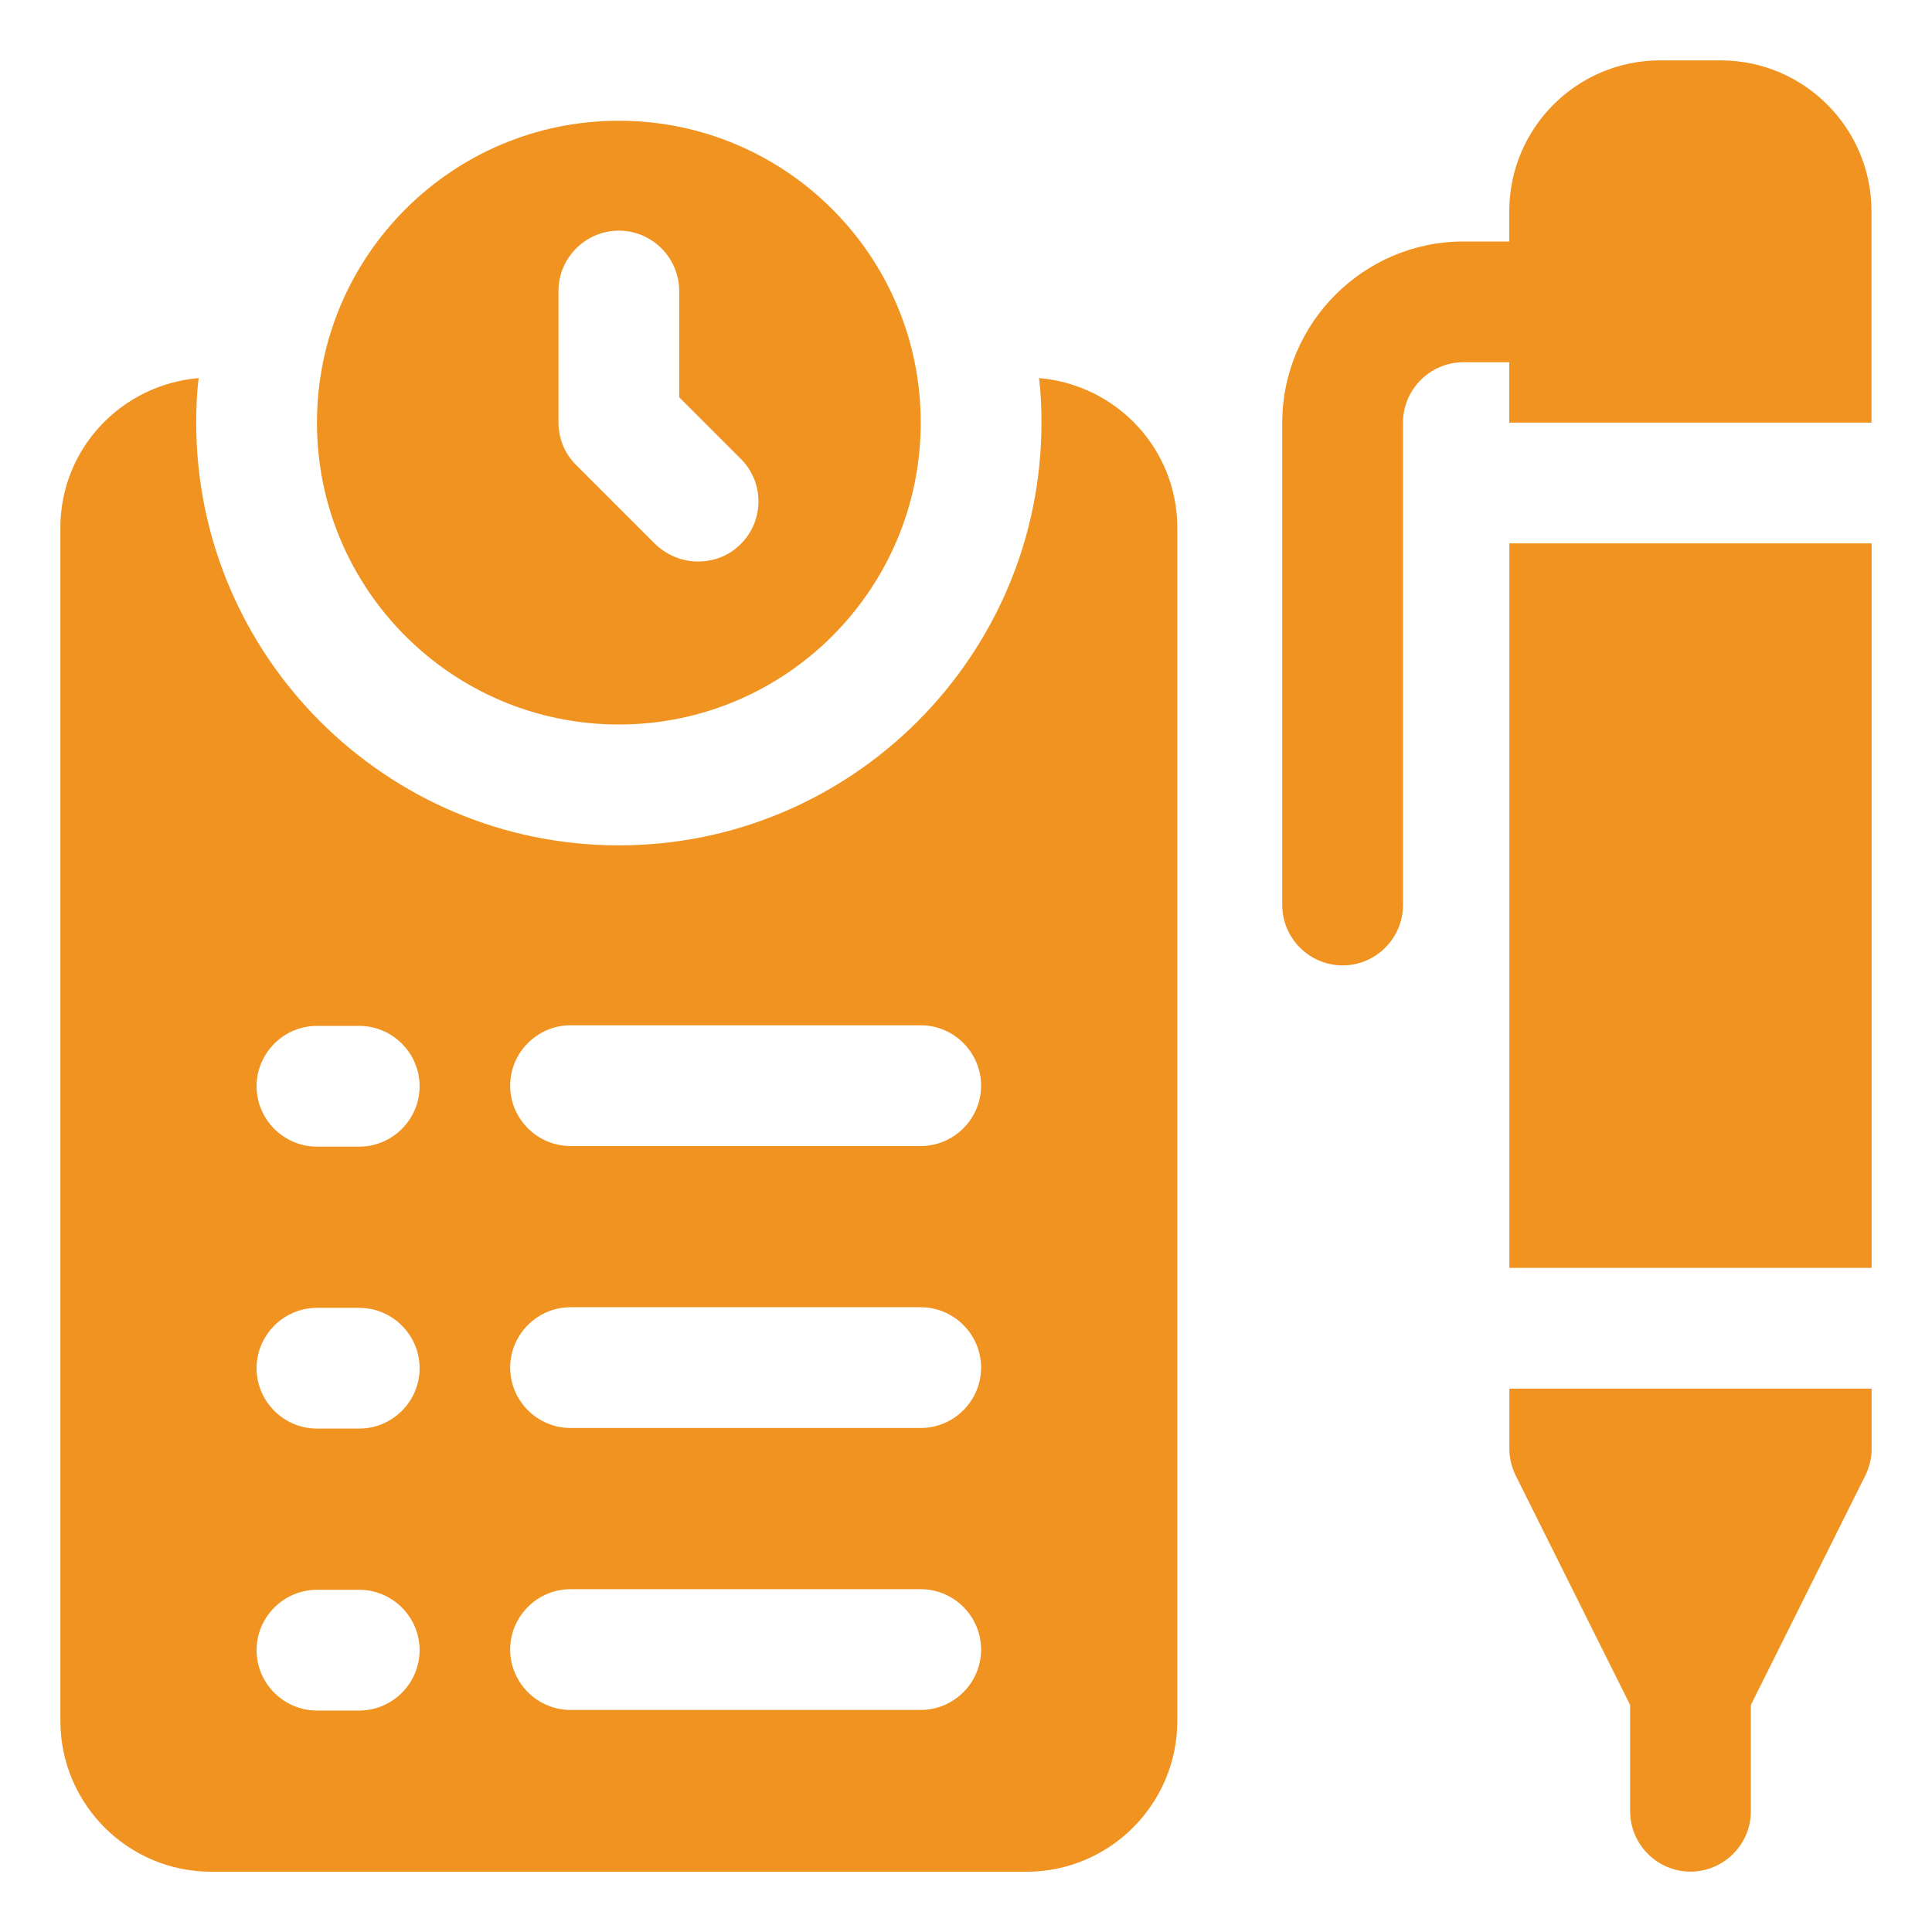
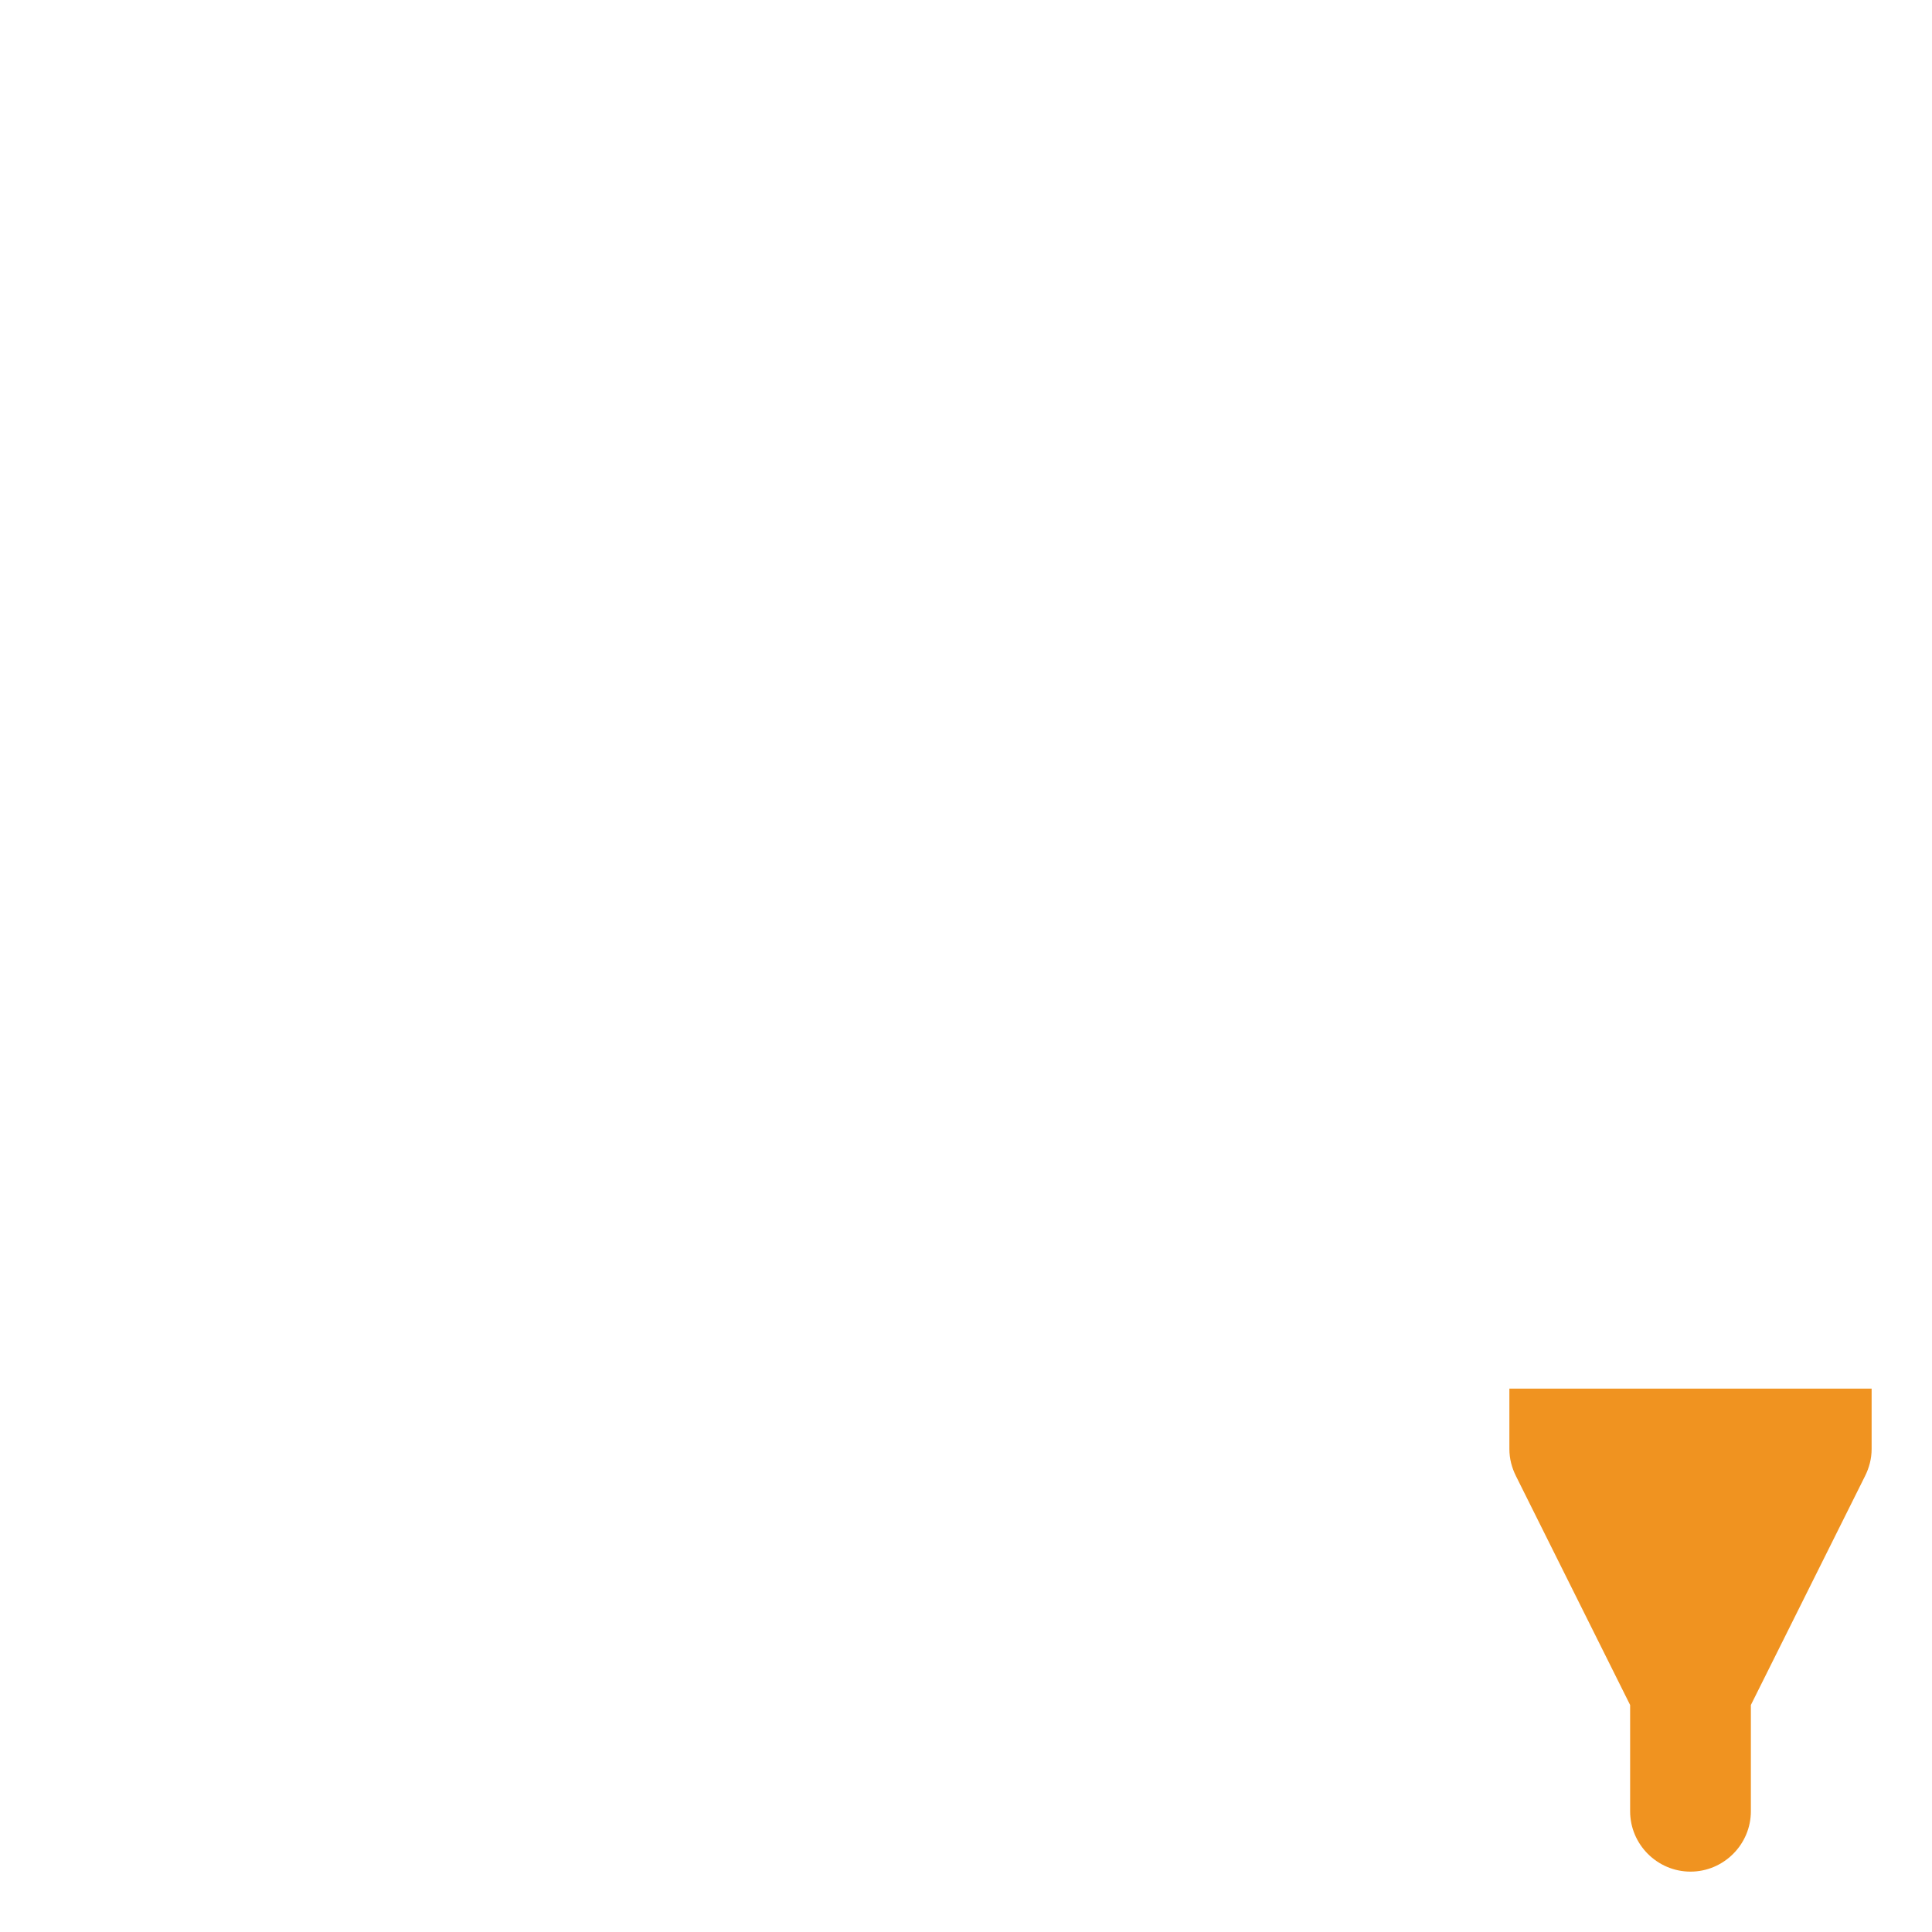
<svg xmlns="http://www.w3.org/2000/svg" width="32" height="32" viewBox="0 0 32 32" fill="none">
-   <path d="M17.21 6.262C17.24 6.502 17.25 6.752 17.25 7.002C17.25 10.862 14.11 14.002 10.25 14.002C6.39 14.002 3.25 10.862 3.25 7.002C3.25 6.752 3.26 6.502 3.29 6.262C2.01 6.372 1 7.432 1 8.742V28.502C1 29.882 2.12 31.002 3.5 31.002H17C18.38 31.002 19.5 29.882 19.5 28.502V8.742C19.5 7.432 18.49 6.372 17.21 6.262ZM5.95 28.332H5.25C4.7 28.332 4.25 27.882 4.25 27.332C4.25 26.782 4.7 26.332 5.25 26.332H5.95C6.5 26.332 6.95 26.782 6.95 27.332C6.95 27.882 6.5 28.332 5.95 28.332ZM5.95 23.662H5.25C4.7 23.662 4.25 23.212 4.25 22.662C4.25 22.112 4.7 21.662 5.25 21.662H5.95C6.5 21.662 6.95 22.112 6.95 22.662C6.95 23.212 6.5 23.662 5.95 23.662ZM5.95 18.992H5.25C4.7 18.992 4.25 18.542 4.25 17.992C4.25 17.442 4.7 16.992 5.25 16.992H5.95C6.5 16.992 6.95 17.442 6.95 17.992C6.95 18.542 6.5 18.992 5.95 18.992ZM15.25 28.322H9.45C8.9 28.322 8.45 27.872 8.45 27.322C8.45 26.772 8.9 26.322 9.45 26.322H15.25C15.8 26.322 16.25 26.772 16.25 27.322C16.25 27.872 15.8 28.322 15.25 28.322ZM15.25 23.652H9.45C8.9 23.652 8.45 23.202 8.45 22.652C8.45 22.102 8.9 21.652 9.45 21.652H15.25C15.8 21.652 16.25 22.102 16.25 22.652C16.25 23.202 15.8 23.652 15.25 23.652ZM15.25 18.982H9.45C8.9 18.982 8.45 18.532 8.45 17.982C8.45 17.432 8.9 16.982 9.45 16.982H15.25C15.8 16.982 16.25 17.432 16.25 17.982C16.25 18.532 15.8 18.982 15.25 18.982Z" fill="#F09320" />
-   <path d="M25 9H31V21H25V9Z" fill="#F09320" />
-   <path d="M28.498 1H27.498C26.118 1 24.998 2.12 24.998 3.5V4H24.238C22.588 4 21.238 5.35 21.238 7V14.99C21.238 15.54 21.688 15.99 22.238 15.99C22.788 15.99 23.238 15.54 23.238 14.99V7C23.238 6.45 23.688 6 24.238 6H24.998V7H30.998V3.5C30.998 2.12 29.878 1 28.498 1Z" fill="#F09320" />
  <path d="M25 24C25 24.16 25.04 24.31 25.11 24.45L27 28.24V30C27 30.55 27.45 31 28 31C28.55 31 29 30.55 29 30V28.24L30.89 24.45C30.96 24.31 31 24.16 31 24V23H25V24Z" fill="#F09320" />
-   <path d="M10.25 12C13.01 12 15.25 9.76 15.25 7C15.25 4.24 13.01 2 10.25 2C7.49 2 5.25 4.24 5.25 7C5.25 9.76 7.49 12 10.25 12ZM9.25 4.82C9.25 4.27 9.7 3.82 10.25 3.82C10.8 3.82 11.25 4.27 11.25 4.82V6.58L12.27 7.6C12.66 7.99 12.66 8.62 12.27 9.01C12.07 9.21 11.82 9.3 11.56 9.3C11.3 9.3 11.05 9.2 10.85 9.01L9.54 7.7C9.35 7.51 9.25 7.26 9.25 6.99V4.81V4.82Z" fill="#F09320" />
</svg>